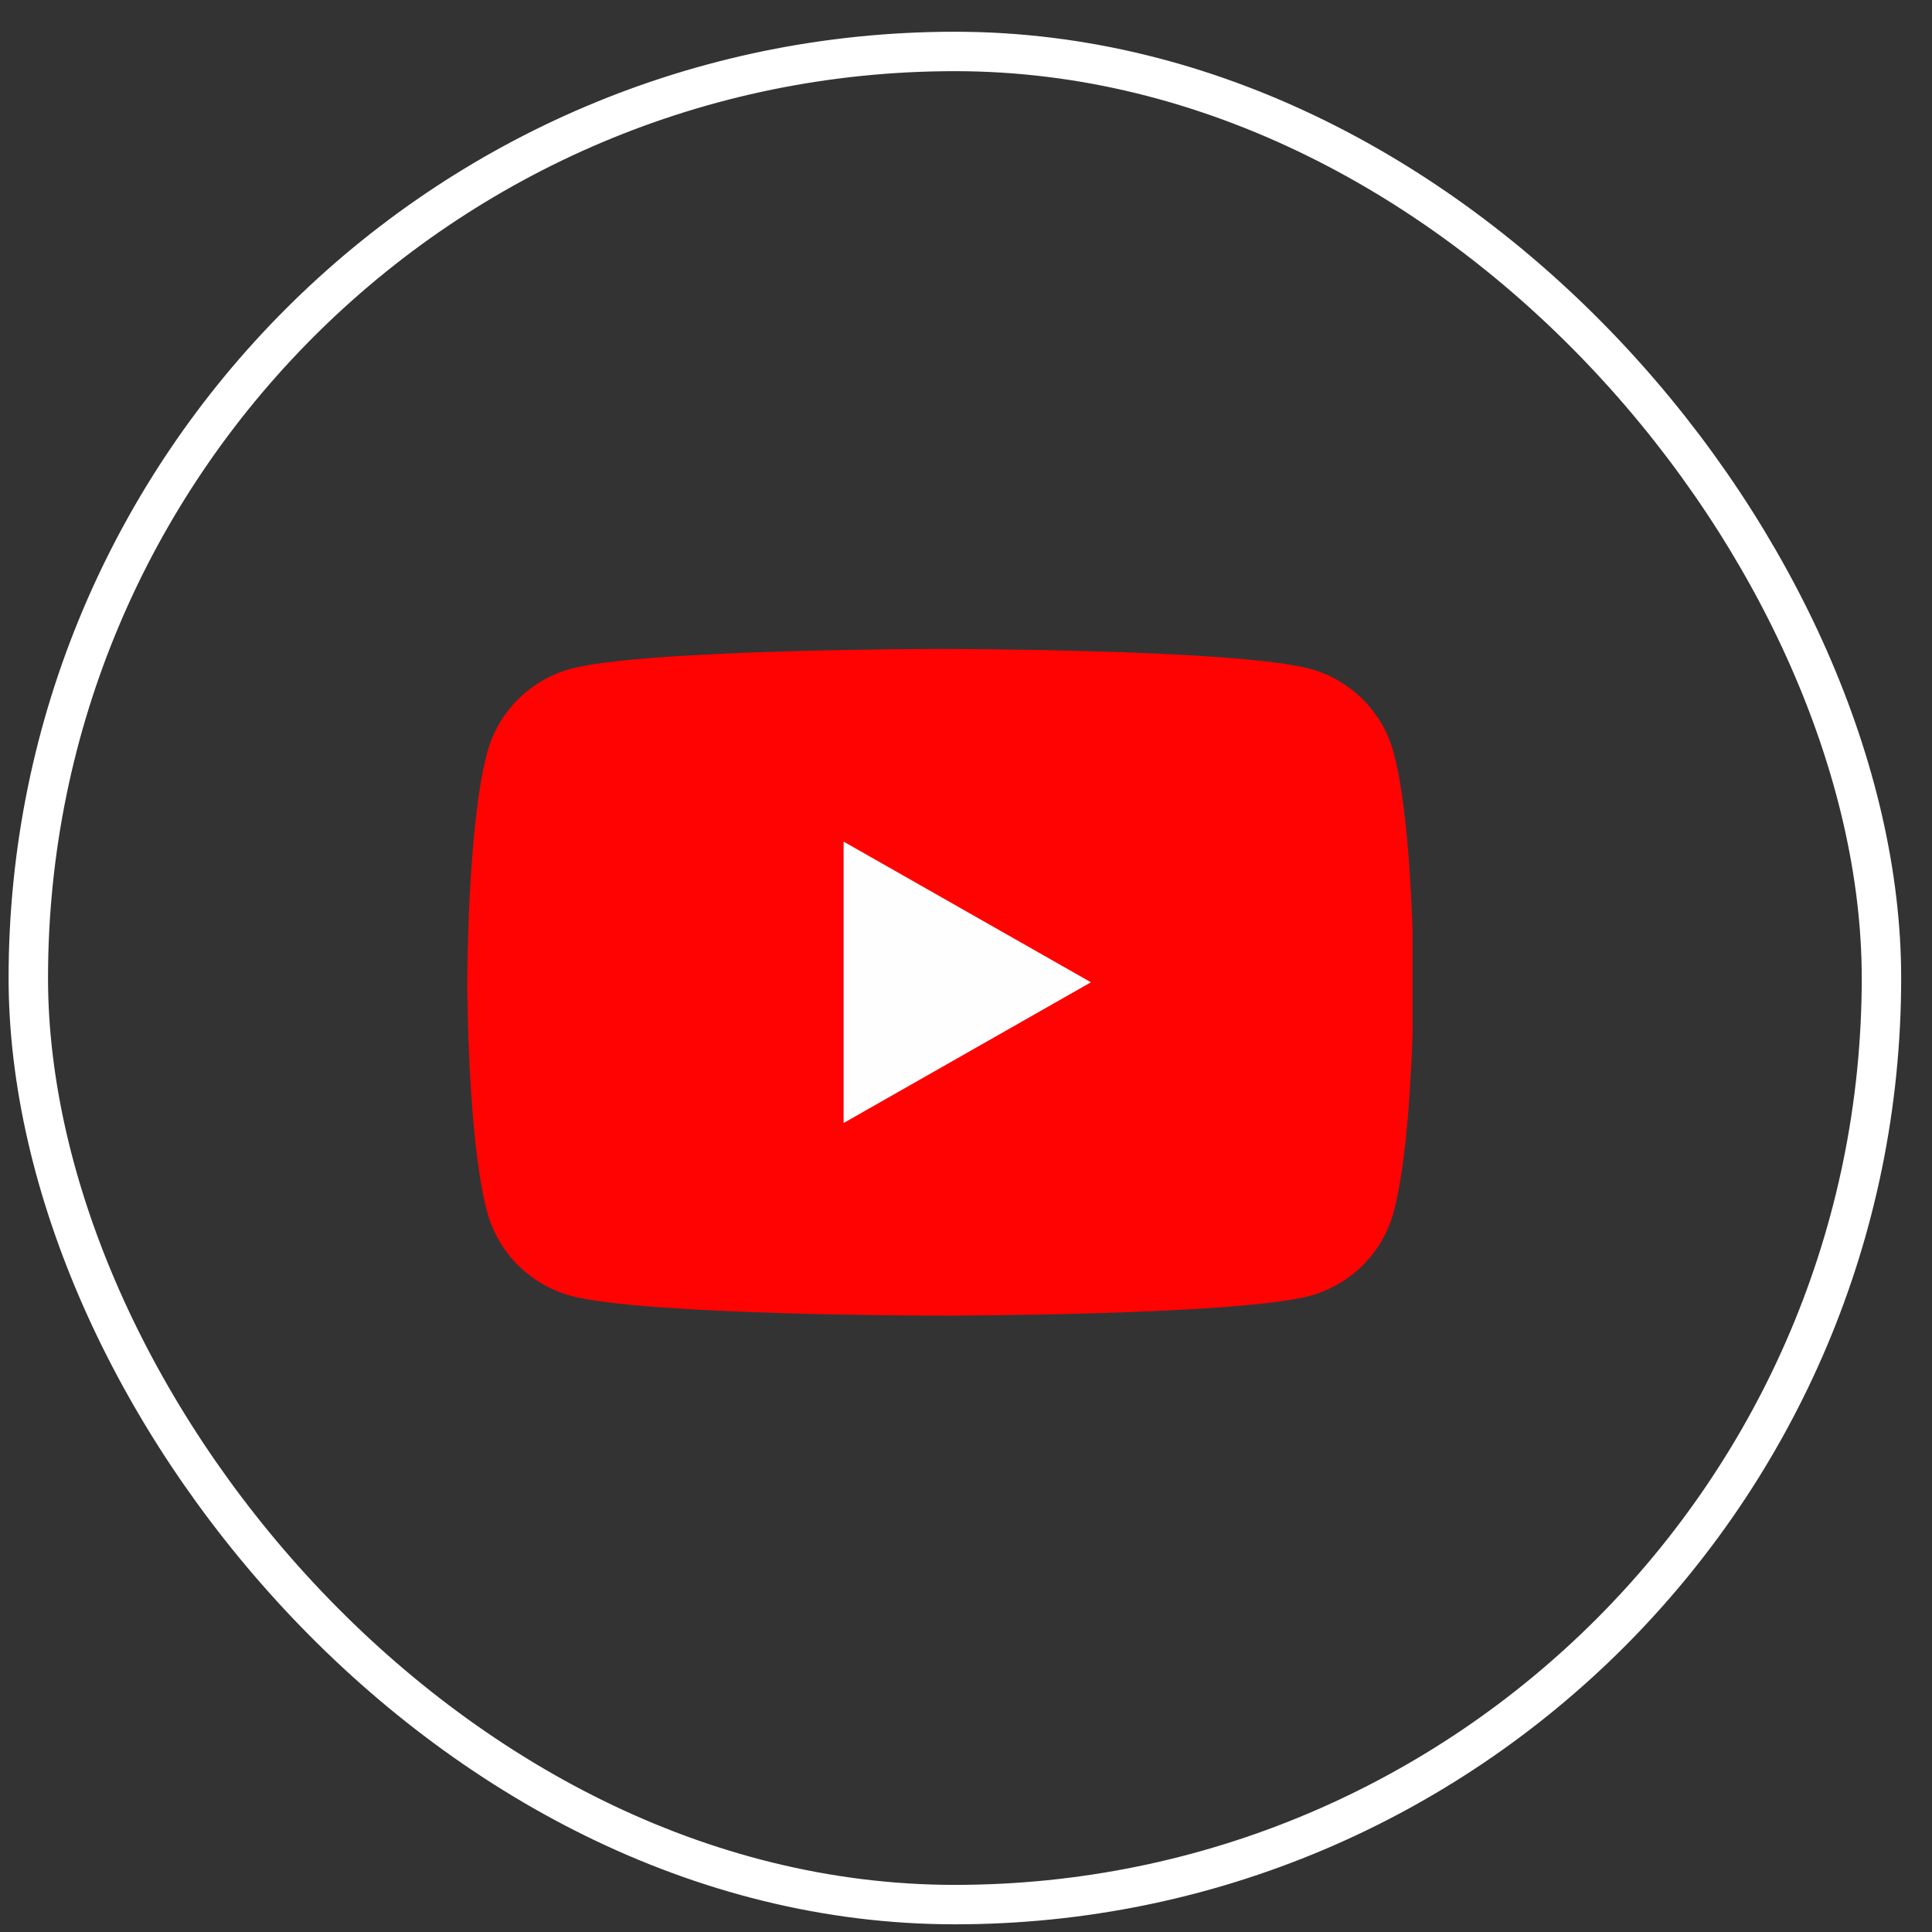
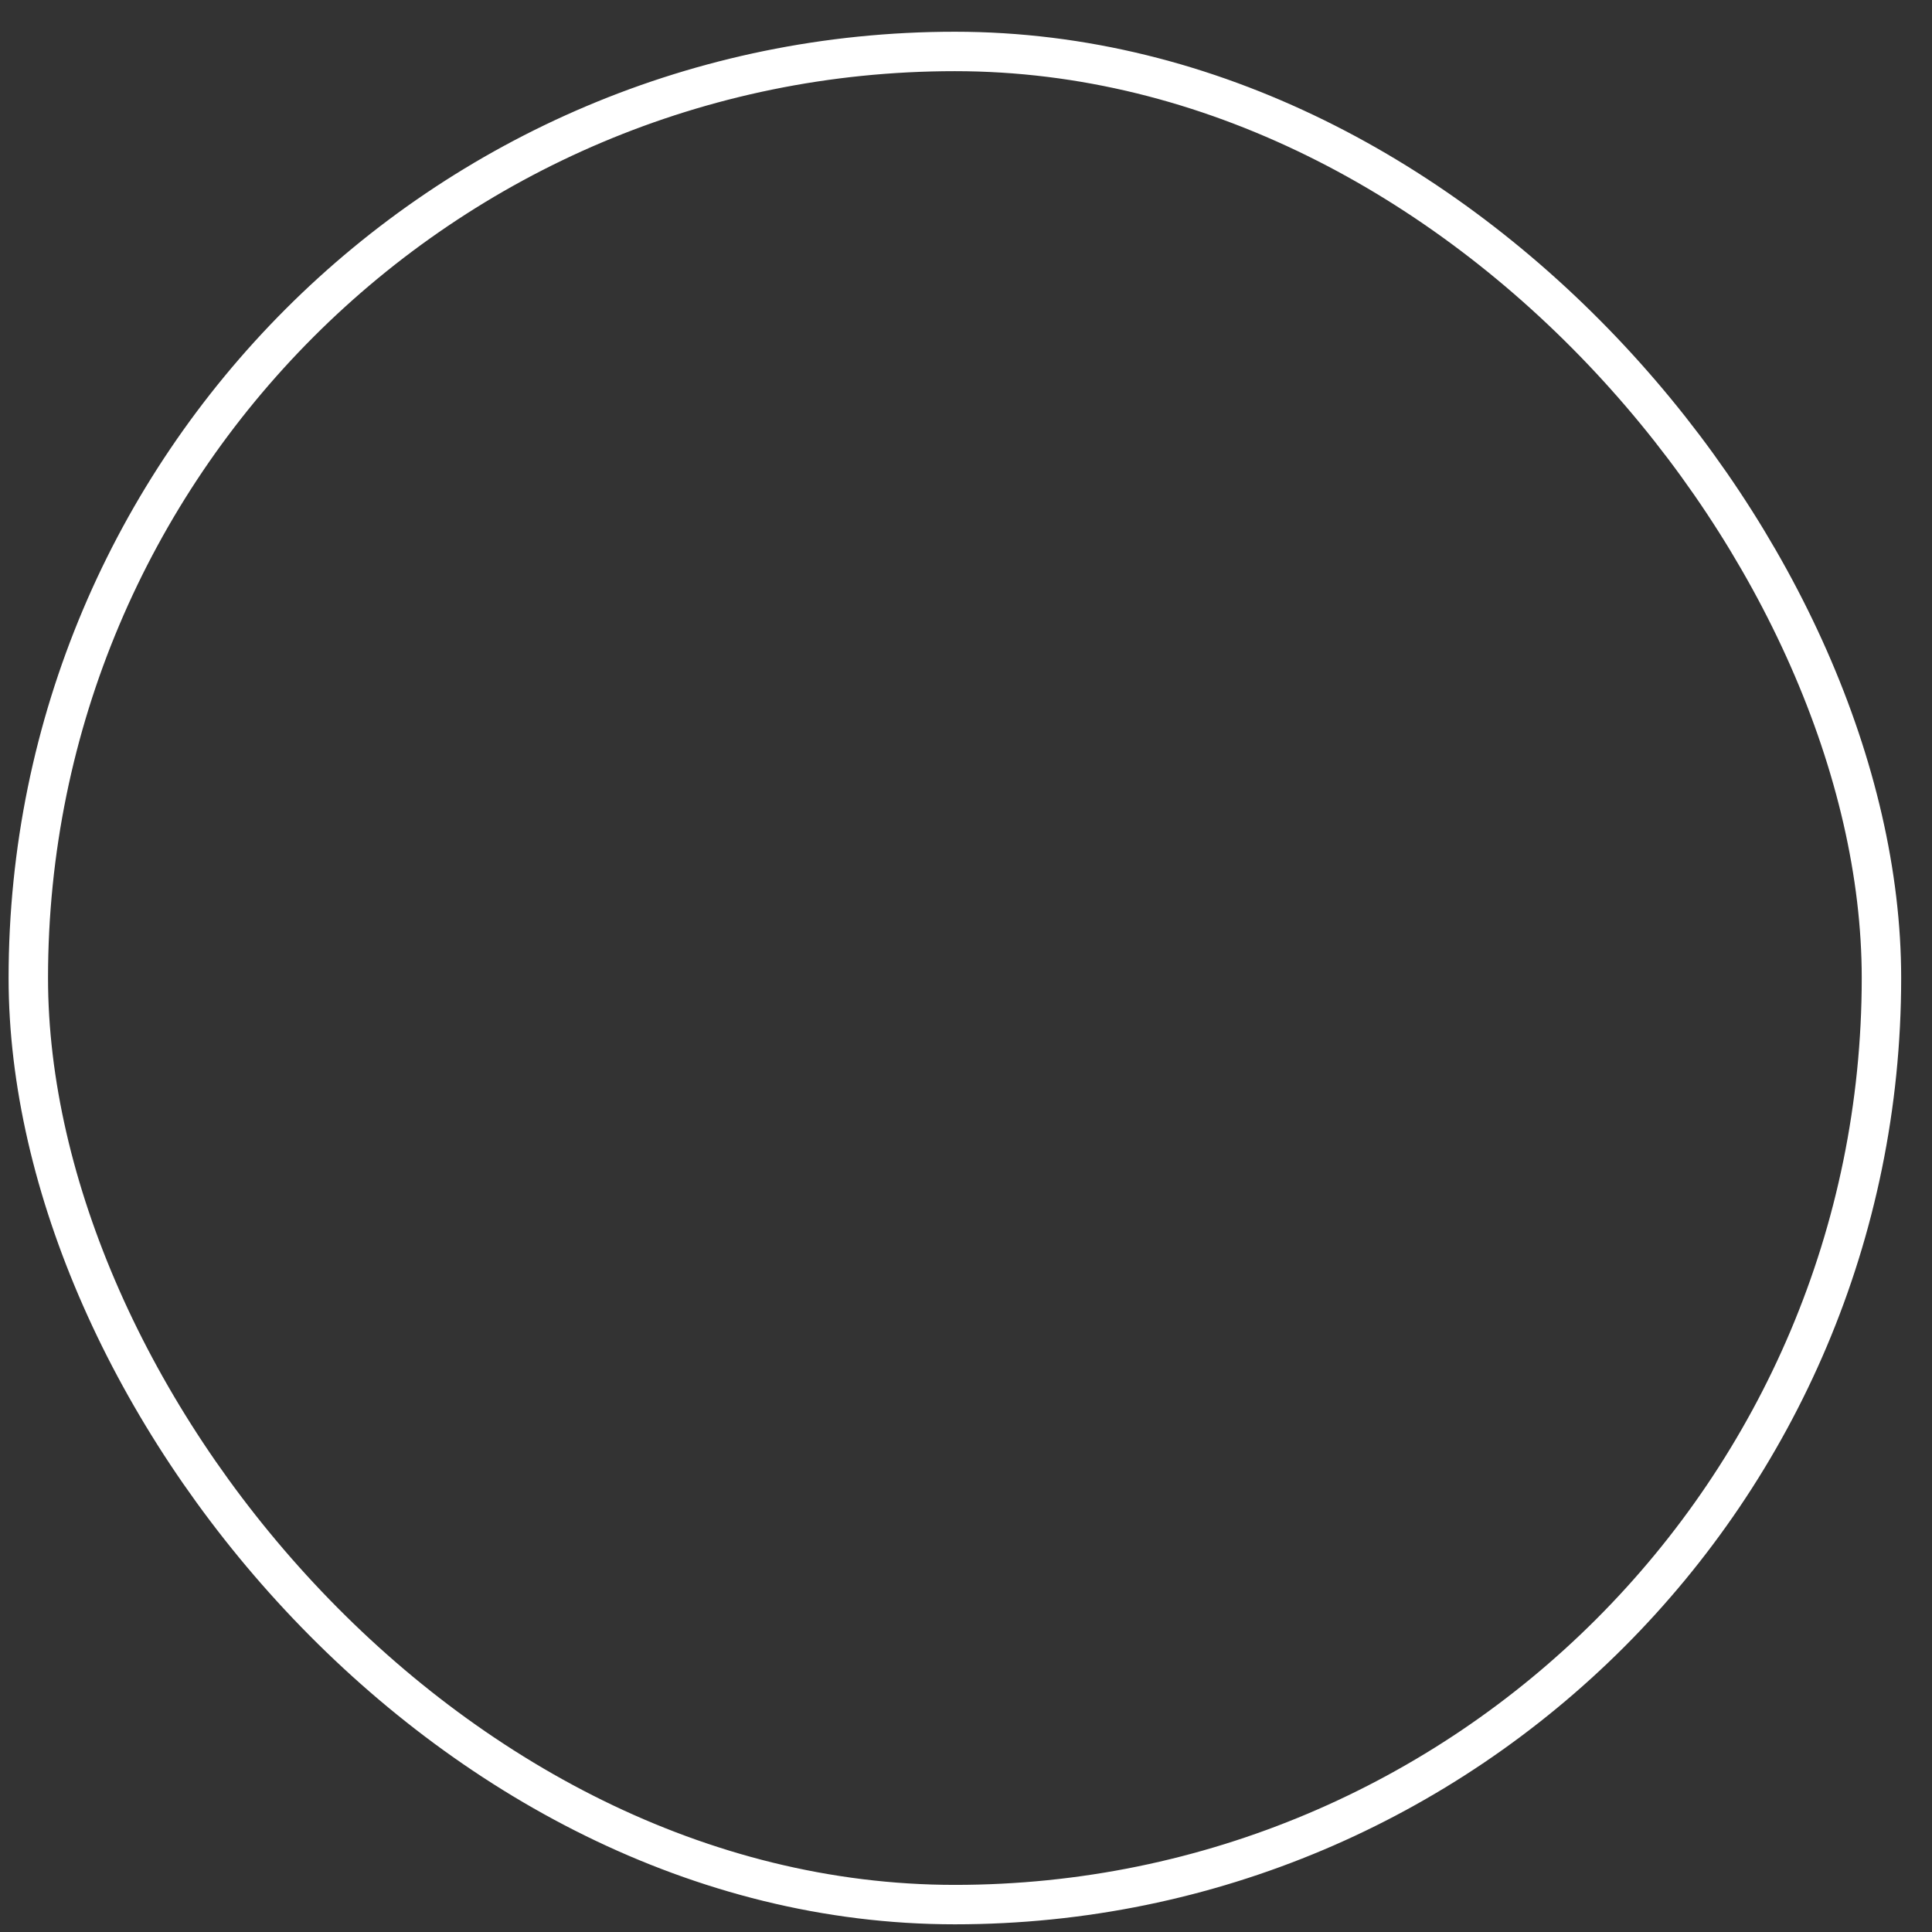
<svg xmlns="http://www.w3.org/2000/svg" width="49" height="49" viewBox="0 0 49 49" fill="none">
  <rect x="0" y="0" width="49" height="49" fill="#333333" stroke="none" />
  <g clip-path="url(#clip0_1461_10156)">
-     <path d="M35.349 19.099C35.214 18.588 34.946 18.122 34.574 17.748C34.201 17.373 33.737 17.102 33.227 16.963C31.351 16.459 23.851 16.459 23.851 16.459C23.851 16.459 16.351 16.459 14.475 16.963C13.965 17.102 13.501 17.373 13.128 17.748C12.756 18.122 12.489 18.588 12.353 19.099C11.851 20.983 11.851 24.913 11.851 24.913C11.851 24.913 11.851 28.843 12.353 30.728C12.489 31.239 12.756 31.705 13.128 32.079C13.501 32.454 13.965 32.724 14.475 32.864C16.351 33.368 23.851 33.368 23.851 33.368C23.851 33.368 31.351 33.368 33.227 32.864C33.737 32.724 34.201 32.454 34.574 32.079C34.946 31.705 35.214 31.239 35.349 30.728C35.851 28.843 35.851 24.913 35.851 24.913C35.851 24.913 35.851 20.983 35.349 19.099Z" fill="#FF0302" />
    <path d="M21.396 28.482V21.345L27.669 24.913L21.396 28.482Z" fill="#FEFEFE" />
  </g>
  <rect x="0.718" y="1.305" width="47" height="47" rx="23.5" stroke="white" />
  <defs>
    <clipPath id="clip0_1461_10156">
-       <rect width="24" height="24" fill="white" transform="translate(11.827 12.914)" />
-     </clipPath>
+       </clipPath>
  </defs>
</svg>